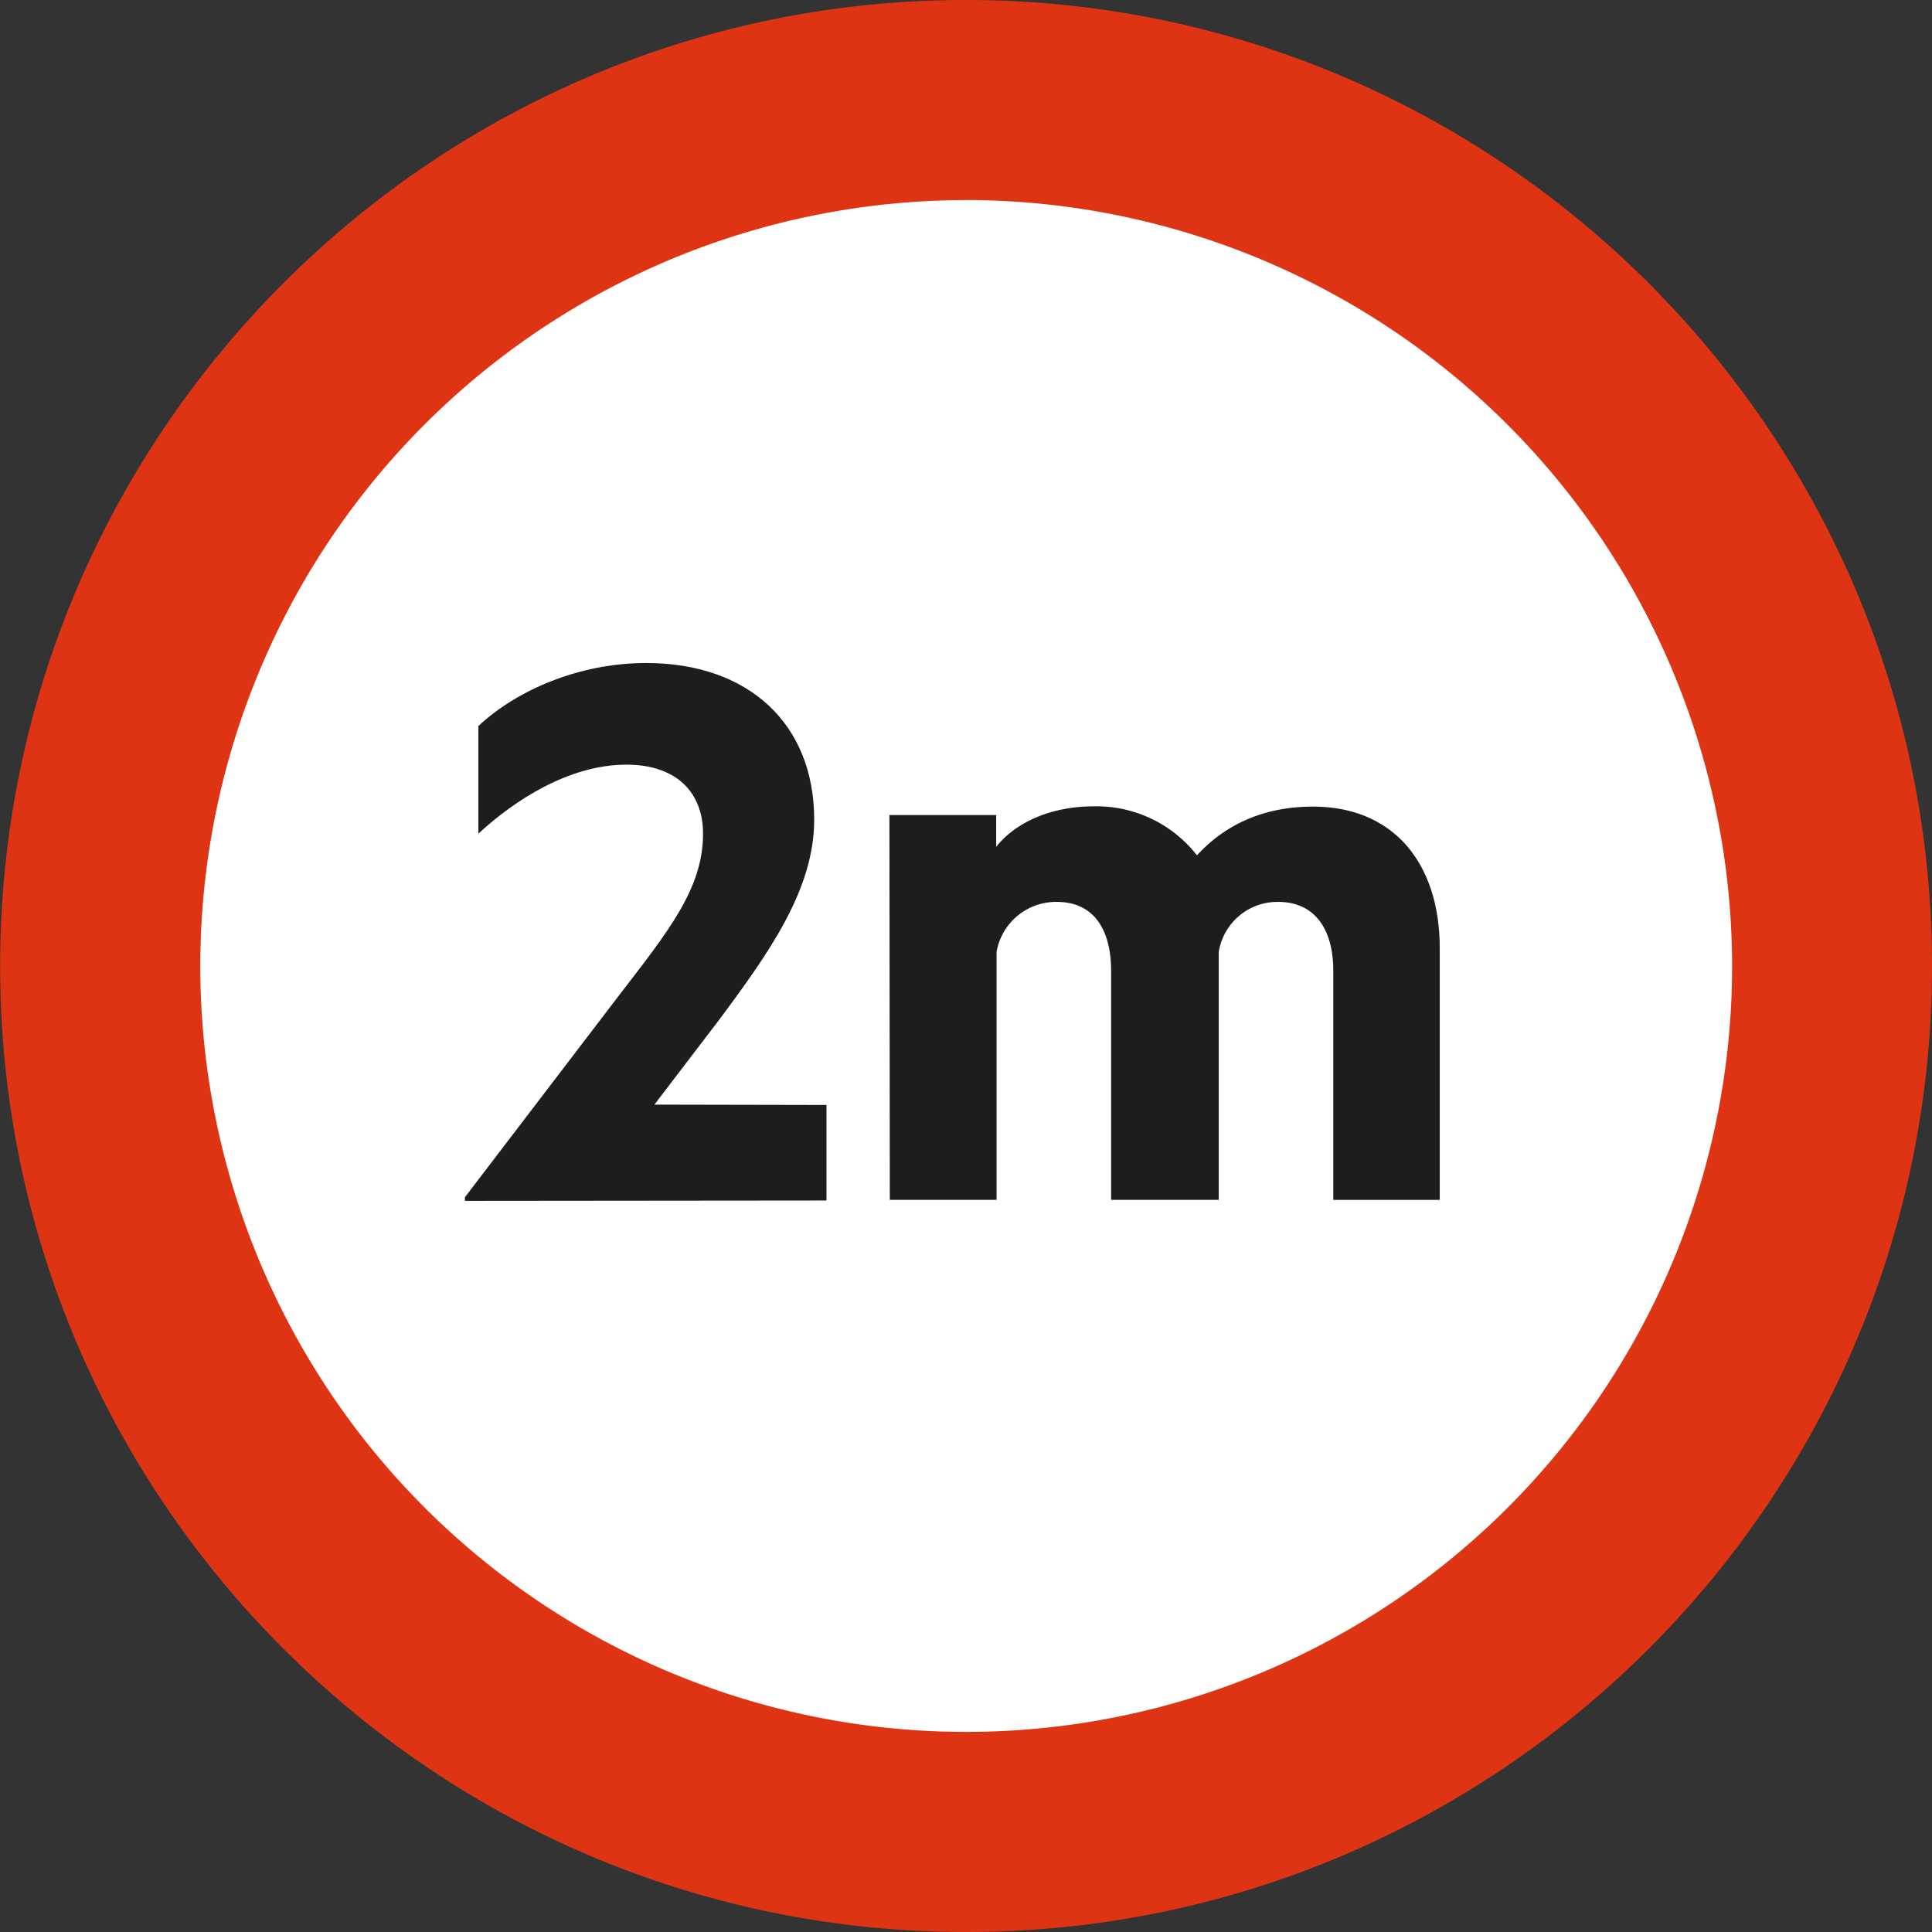
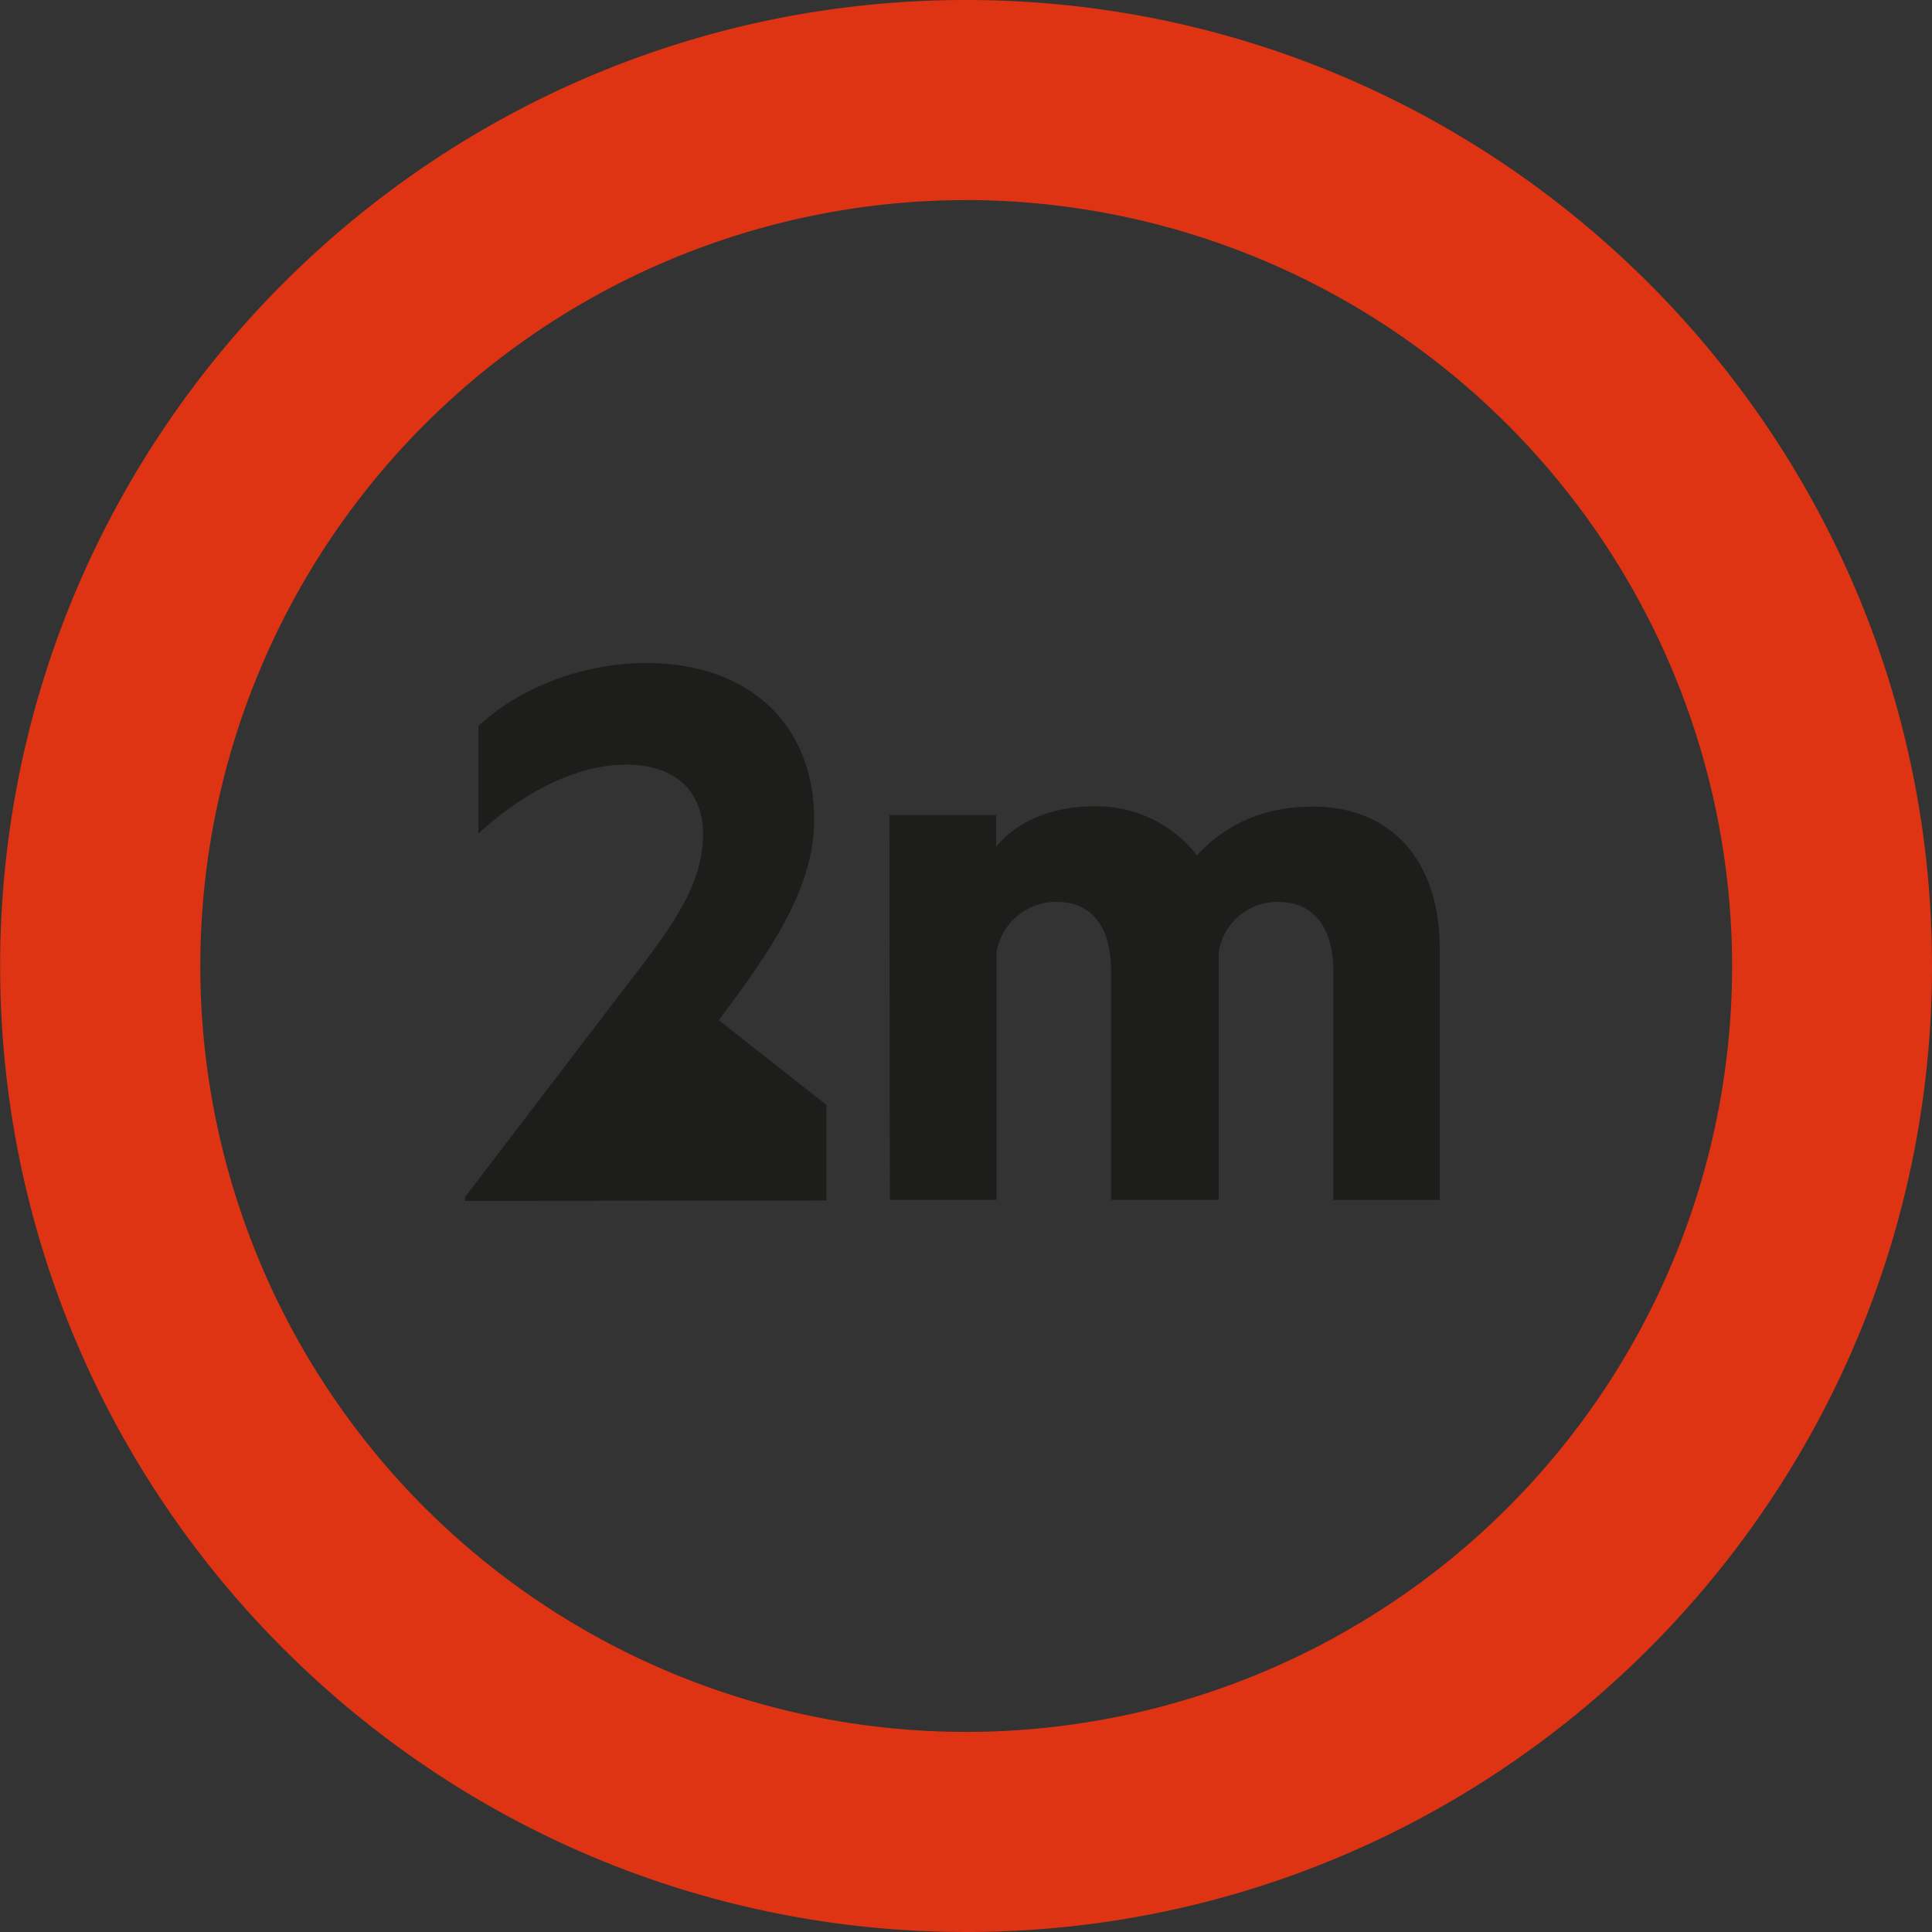
<svg xmlns="http://www.w3.org/2000/svg" id="_2m" data-name="2m" viewBox="0 0 280 280">
  <rect x="0" y="0" width="280" height="280" fill="#333333" stroke="none" />
  <defs>
    <style>.cls-1{fill:#fff;}.cls-2{fill:#de3414;}.cls-3{fill:#1d1d1b;}</style>
  </defs>
  <title>2M</title>
-   <circle class="cls-1" cx="140" cy="140" r="125.5" />
  <path class="cls-2" d="M148,287.49c-77.2.08-140.07-62.66-140.15-139.86S70.49,7.57,147.69,7.49,287.76,70.15,287.83,147.35,225.17,287.41,148,287.49Zm-.26-251a111,111,0,1,0,111.12,110.9A111.14,111.14,0,0,0,147.72,36.48Z" transform="translate(-7.83 -7.49)" />
-   <path class="cls-3" d="M127.61,167.63v13.85l-52.4.05V181l22.31-29.22c7.1-9.24,12.21-15.48,12.2-23.47,0-6-3.88-10-11.12-10-8.35,0-16.33,5.26-21.44,10l0-15.6c5.48-5.12,14.46-9.12,24.32-9.13,14.85,0,24.34,8.83,24.35,22.68,0,10.11-6.47,19.22-13.82,29.09l-9.34,12.23Z" transform="translate(-7.83 -7.49)" />
+   <path class="cls-3" d="M127.61,167.63v13.85l-52.4.05V181l22.31-29.22c7.1-9.24,12.21-15.48,12.2-23.47,0-6-3.88-10-11.12-10-8.35,0-16.33,5.26-21.44,10l0-15.6c5.48-5.12,14.46-9.12,24.32-9.13,14.85,0,24.34,8.83,24.35,22.68,0,10.11-6.47,19.22-13.82,29.09Z" transform="translate(-7.83 -7.49)" />
  <path class="cls-3" d="M198.13,124.39c11.48,0,18.35,8,18.36,20.56l0,36.44H201.06l0-33.19c0-6-2.63-10-8-10a8.61,8.61,0,0,0-8.6,7.25l0,35.93h-15.6l0-33.18c0-6-2.51-10-7.87-10a8.75,8.75,0,0,0-8.73,7.25l0,35.93-15.47,0-.06-55.77,15.47,0v4.62c2.75-3.5,7.86-5.87,14.1-5.88a18.46,18.46,0,0,1,15,7.1C184.91,127.52,190.27,124.39,198.13,124.39Z" transform="translate(-7.83 -7.49)" />
</svg>